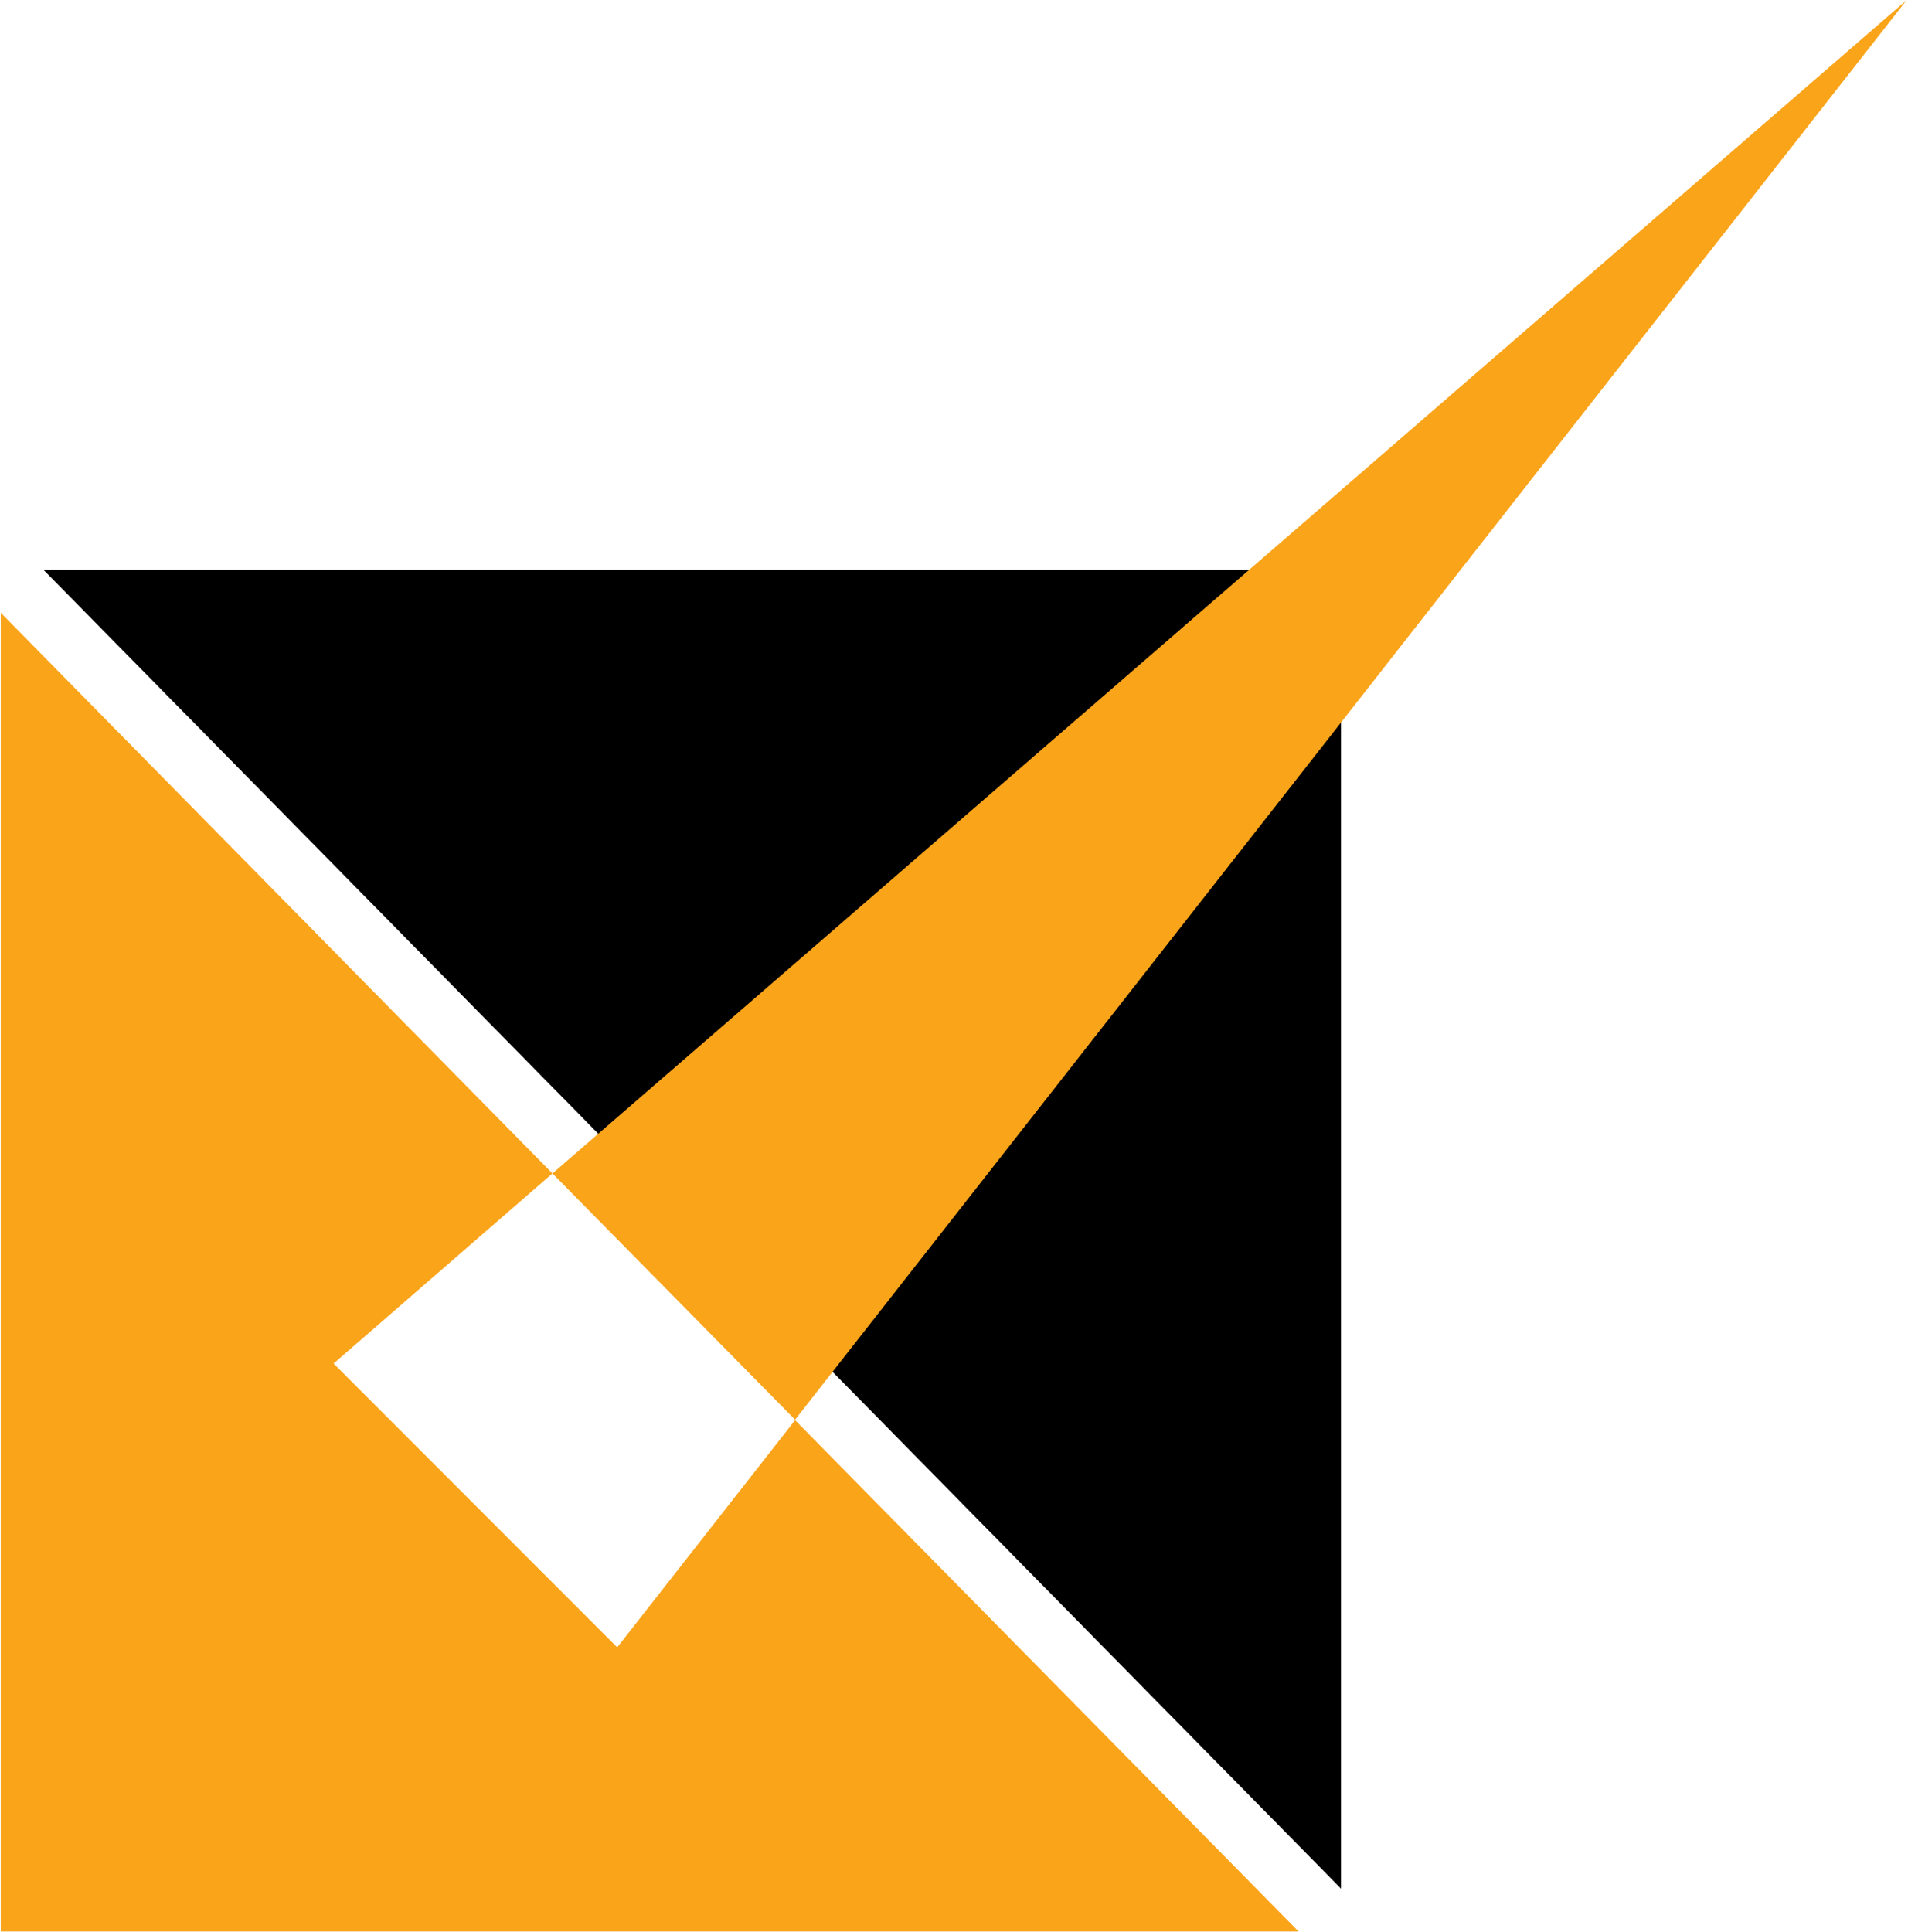
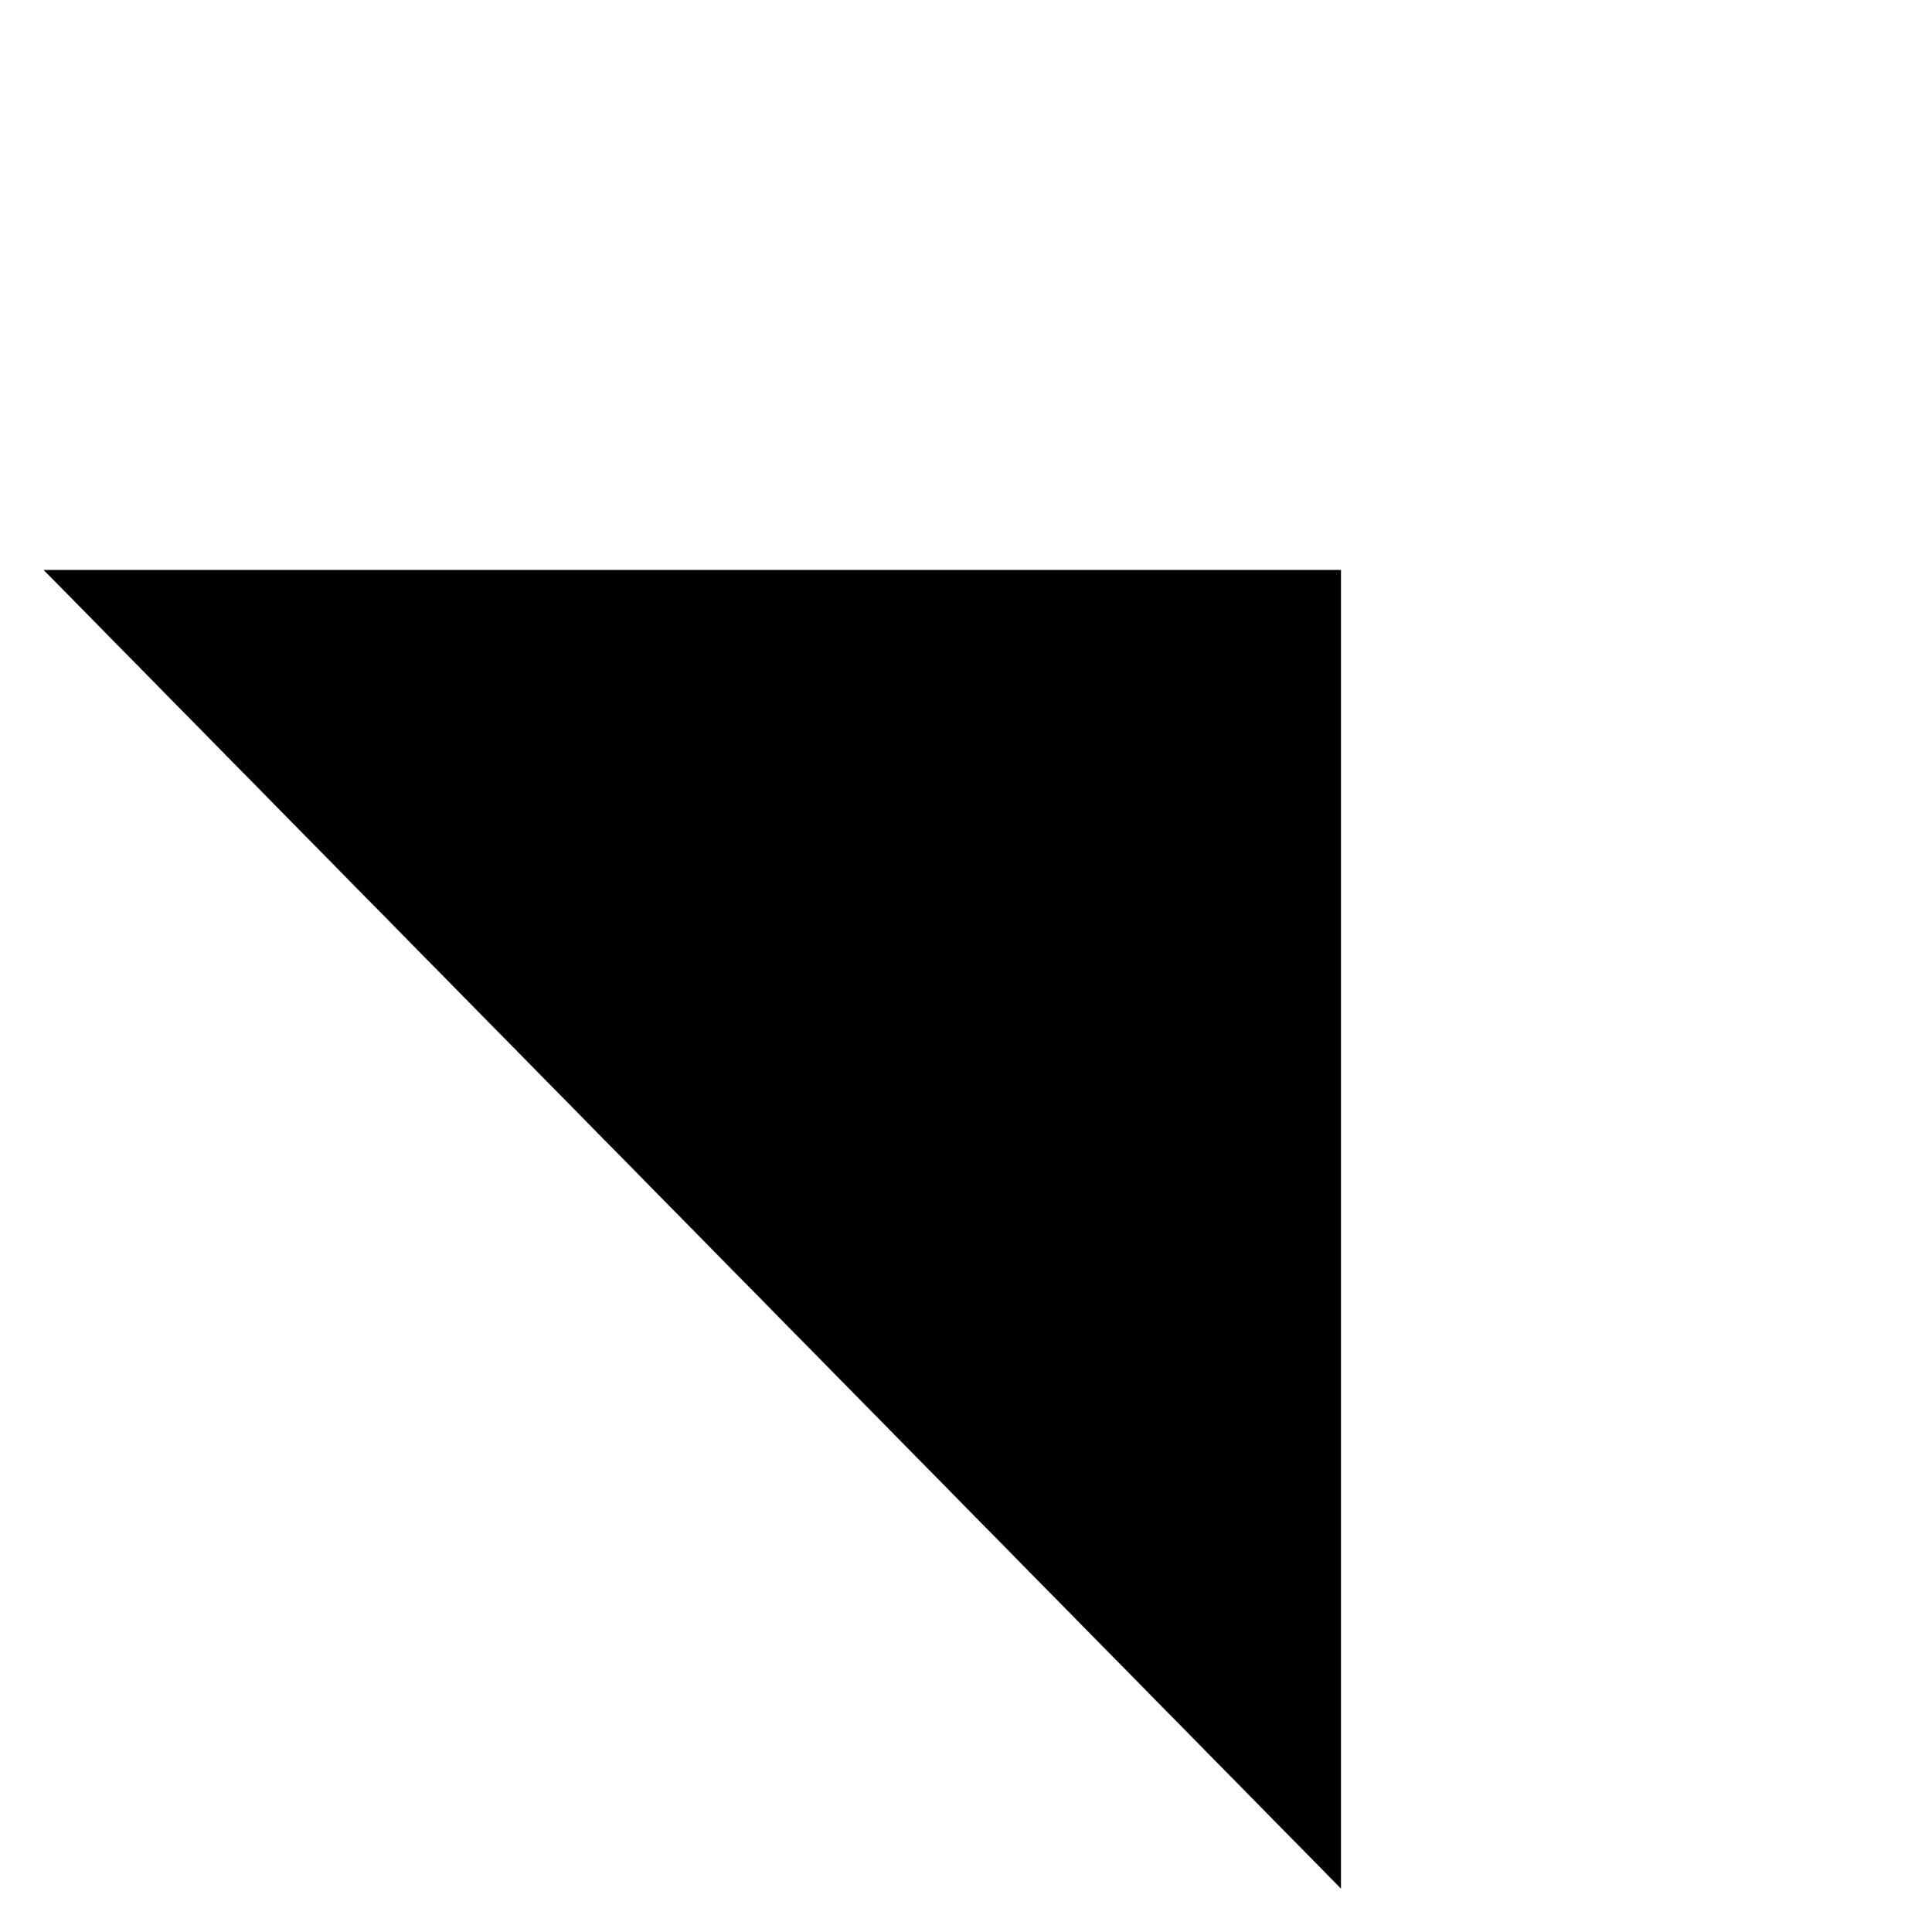
<svg xmlns="http://www.w3.org/2000/svg" version="1.2" viewBox="0 0 1550 1569" width="1550" height="1569">
  <title>AGI_BIG</title>
  <style>
		.s0 { fill: #000000 } 
		.s1 { fill: #faa41a } 
	</style>
  <g id="Alamos_Logo">
    <g id="Group_1043">
		</g>
    <g id="Group_1044">
      <path id="Path_2875" class="s0" d="m35.4 462.9h1054v1071.1" />
      <g id="Group_1043-2">
-         <path id="Path_2876" class="s1" d="m501.4 1338l-230.4-230.5 177.8-154.4-448.2-455.4v1071.1h1054.3l-409-415.3z" />
-         <path id="Path_2877" class="s1" d="m1549 0l-1100.2 953.1 197.1 200z" />
-       </g>
+         </g>
    </g>
  </g>
</svg>